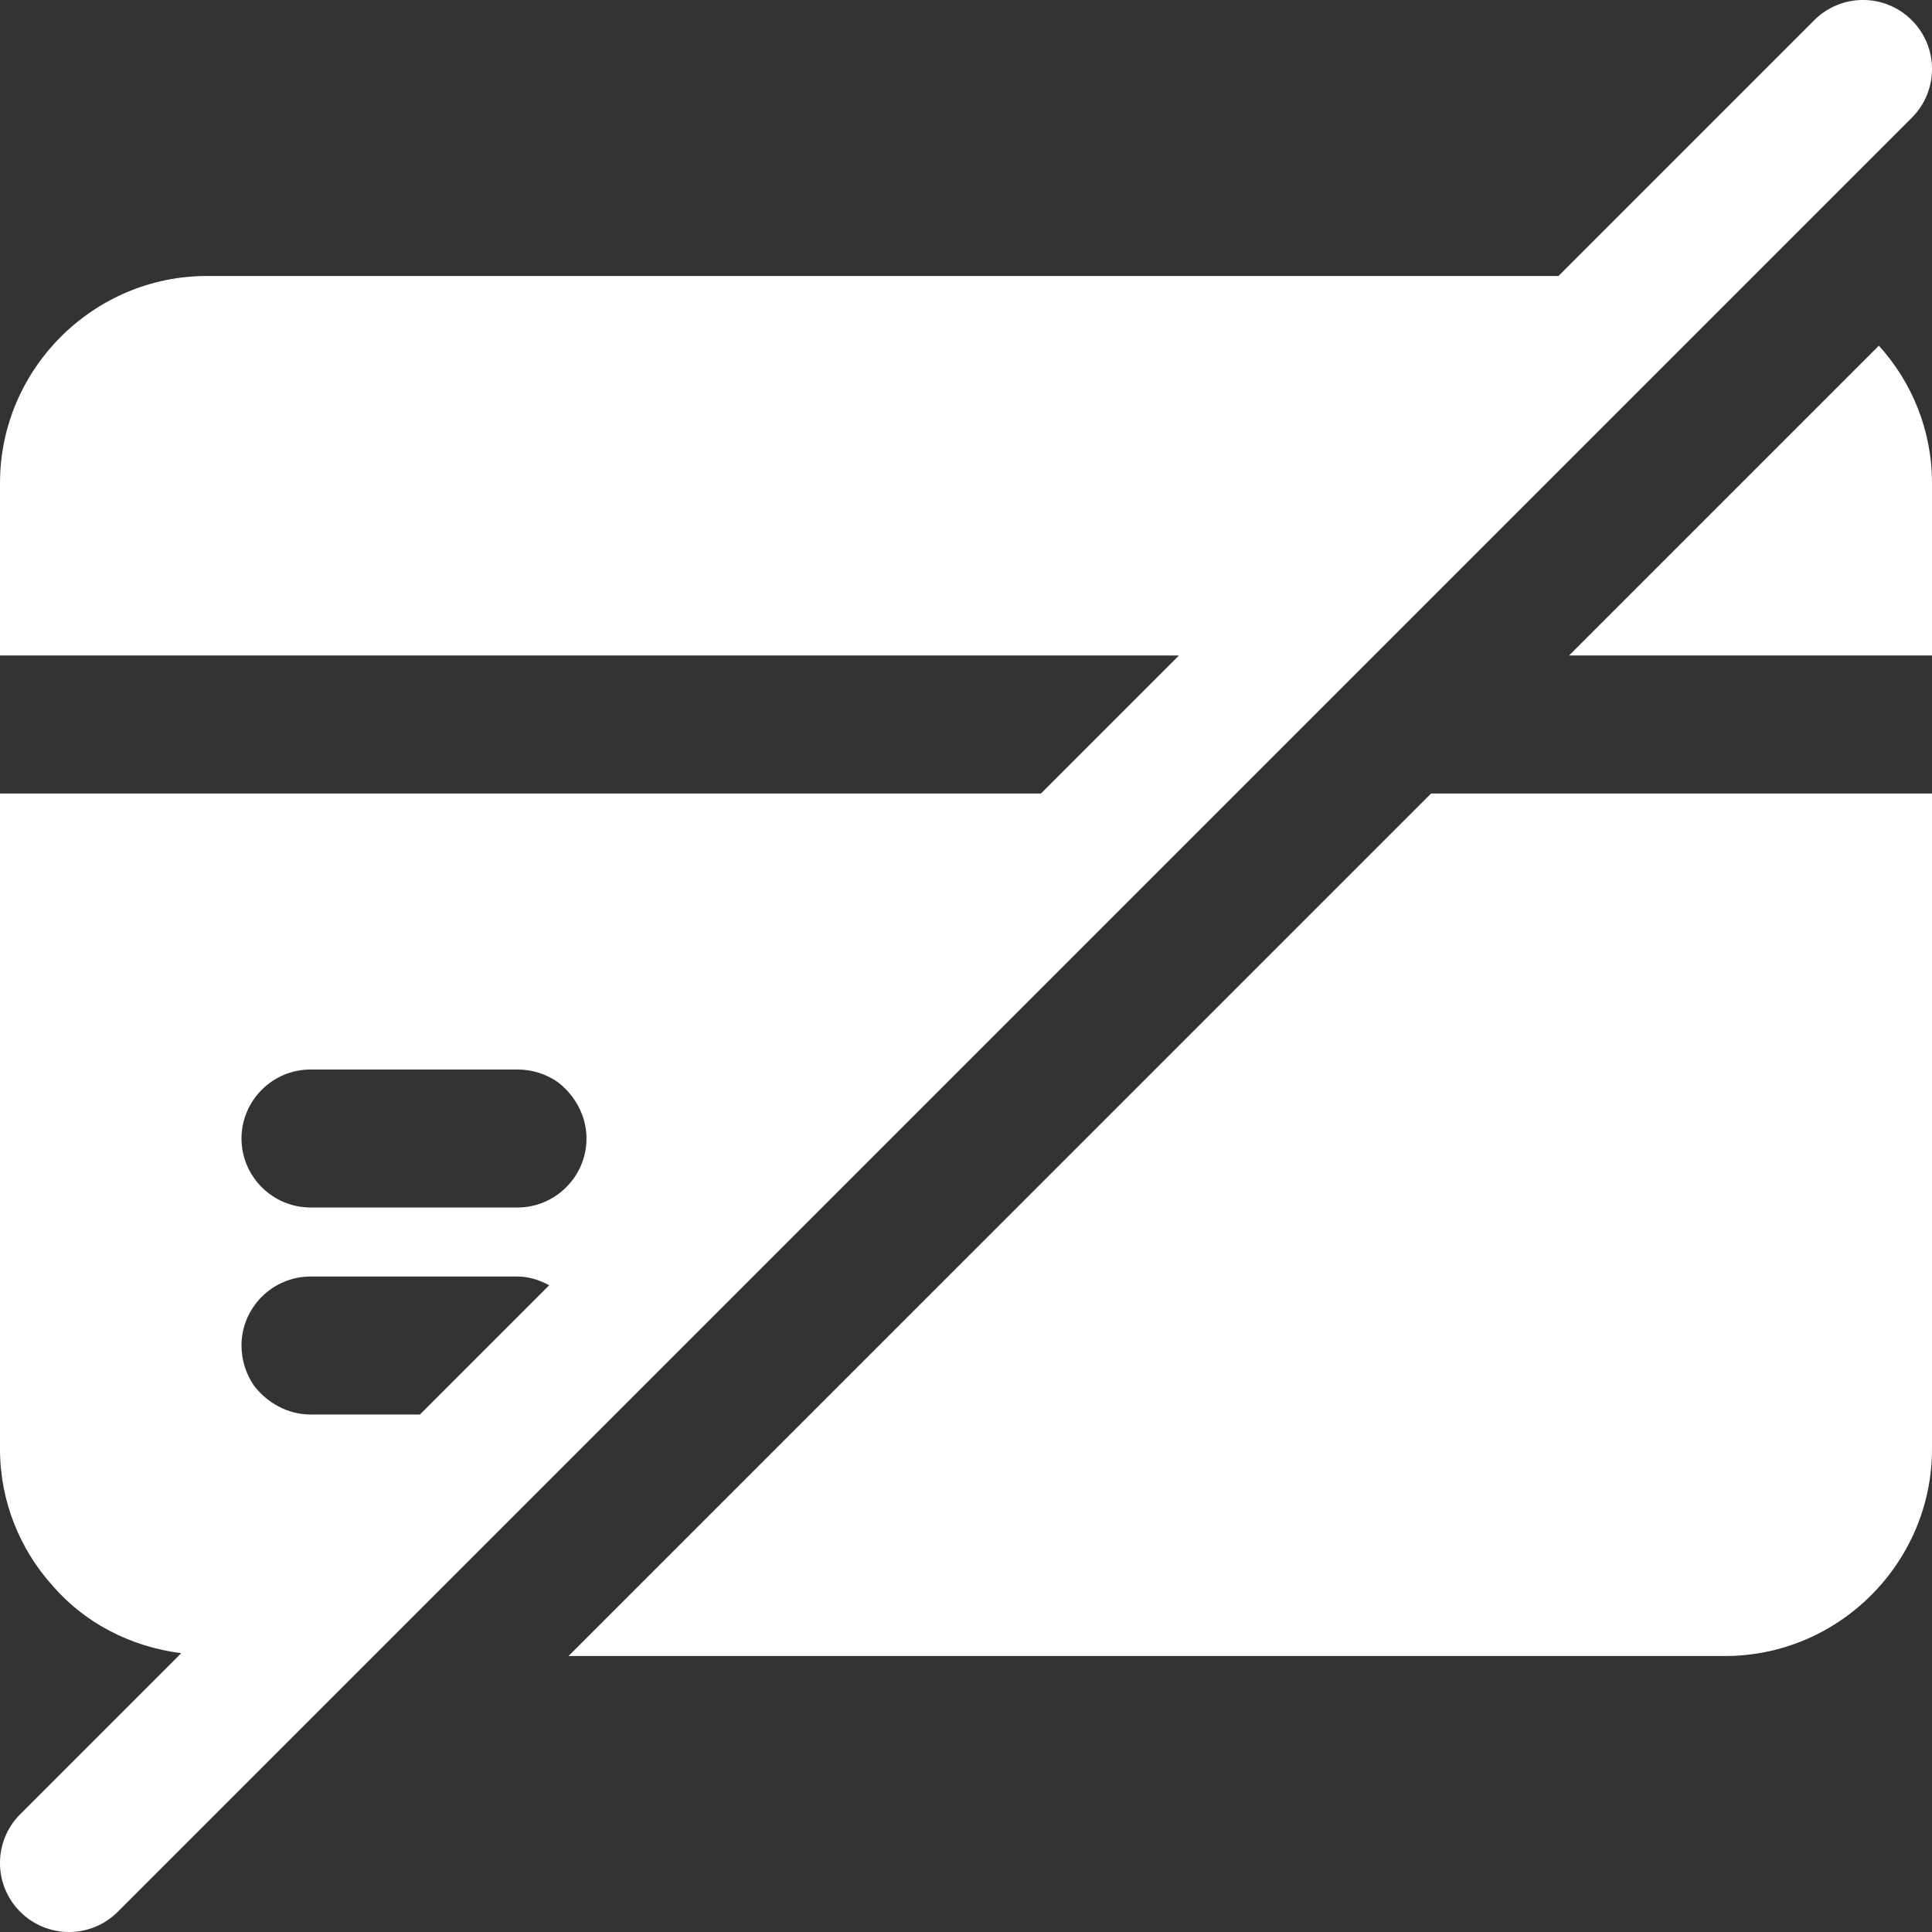
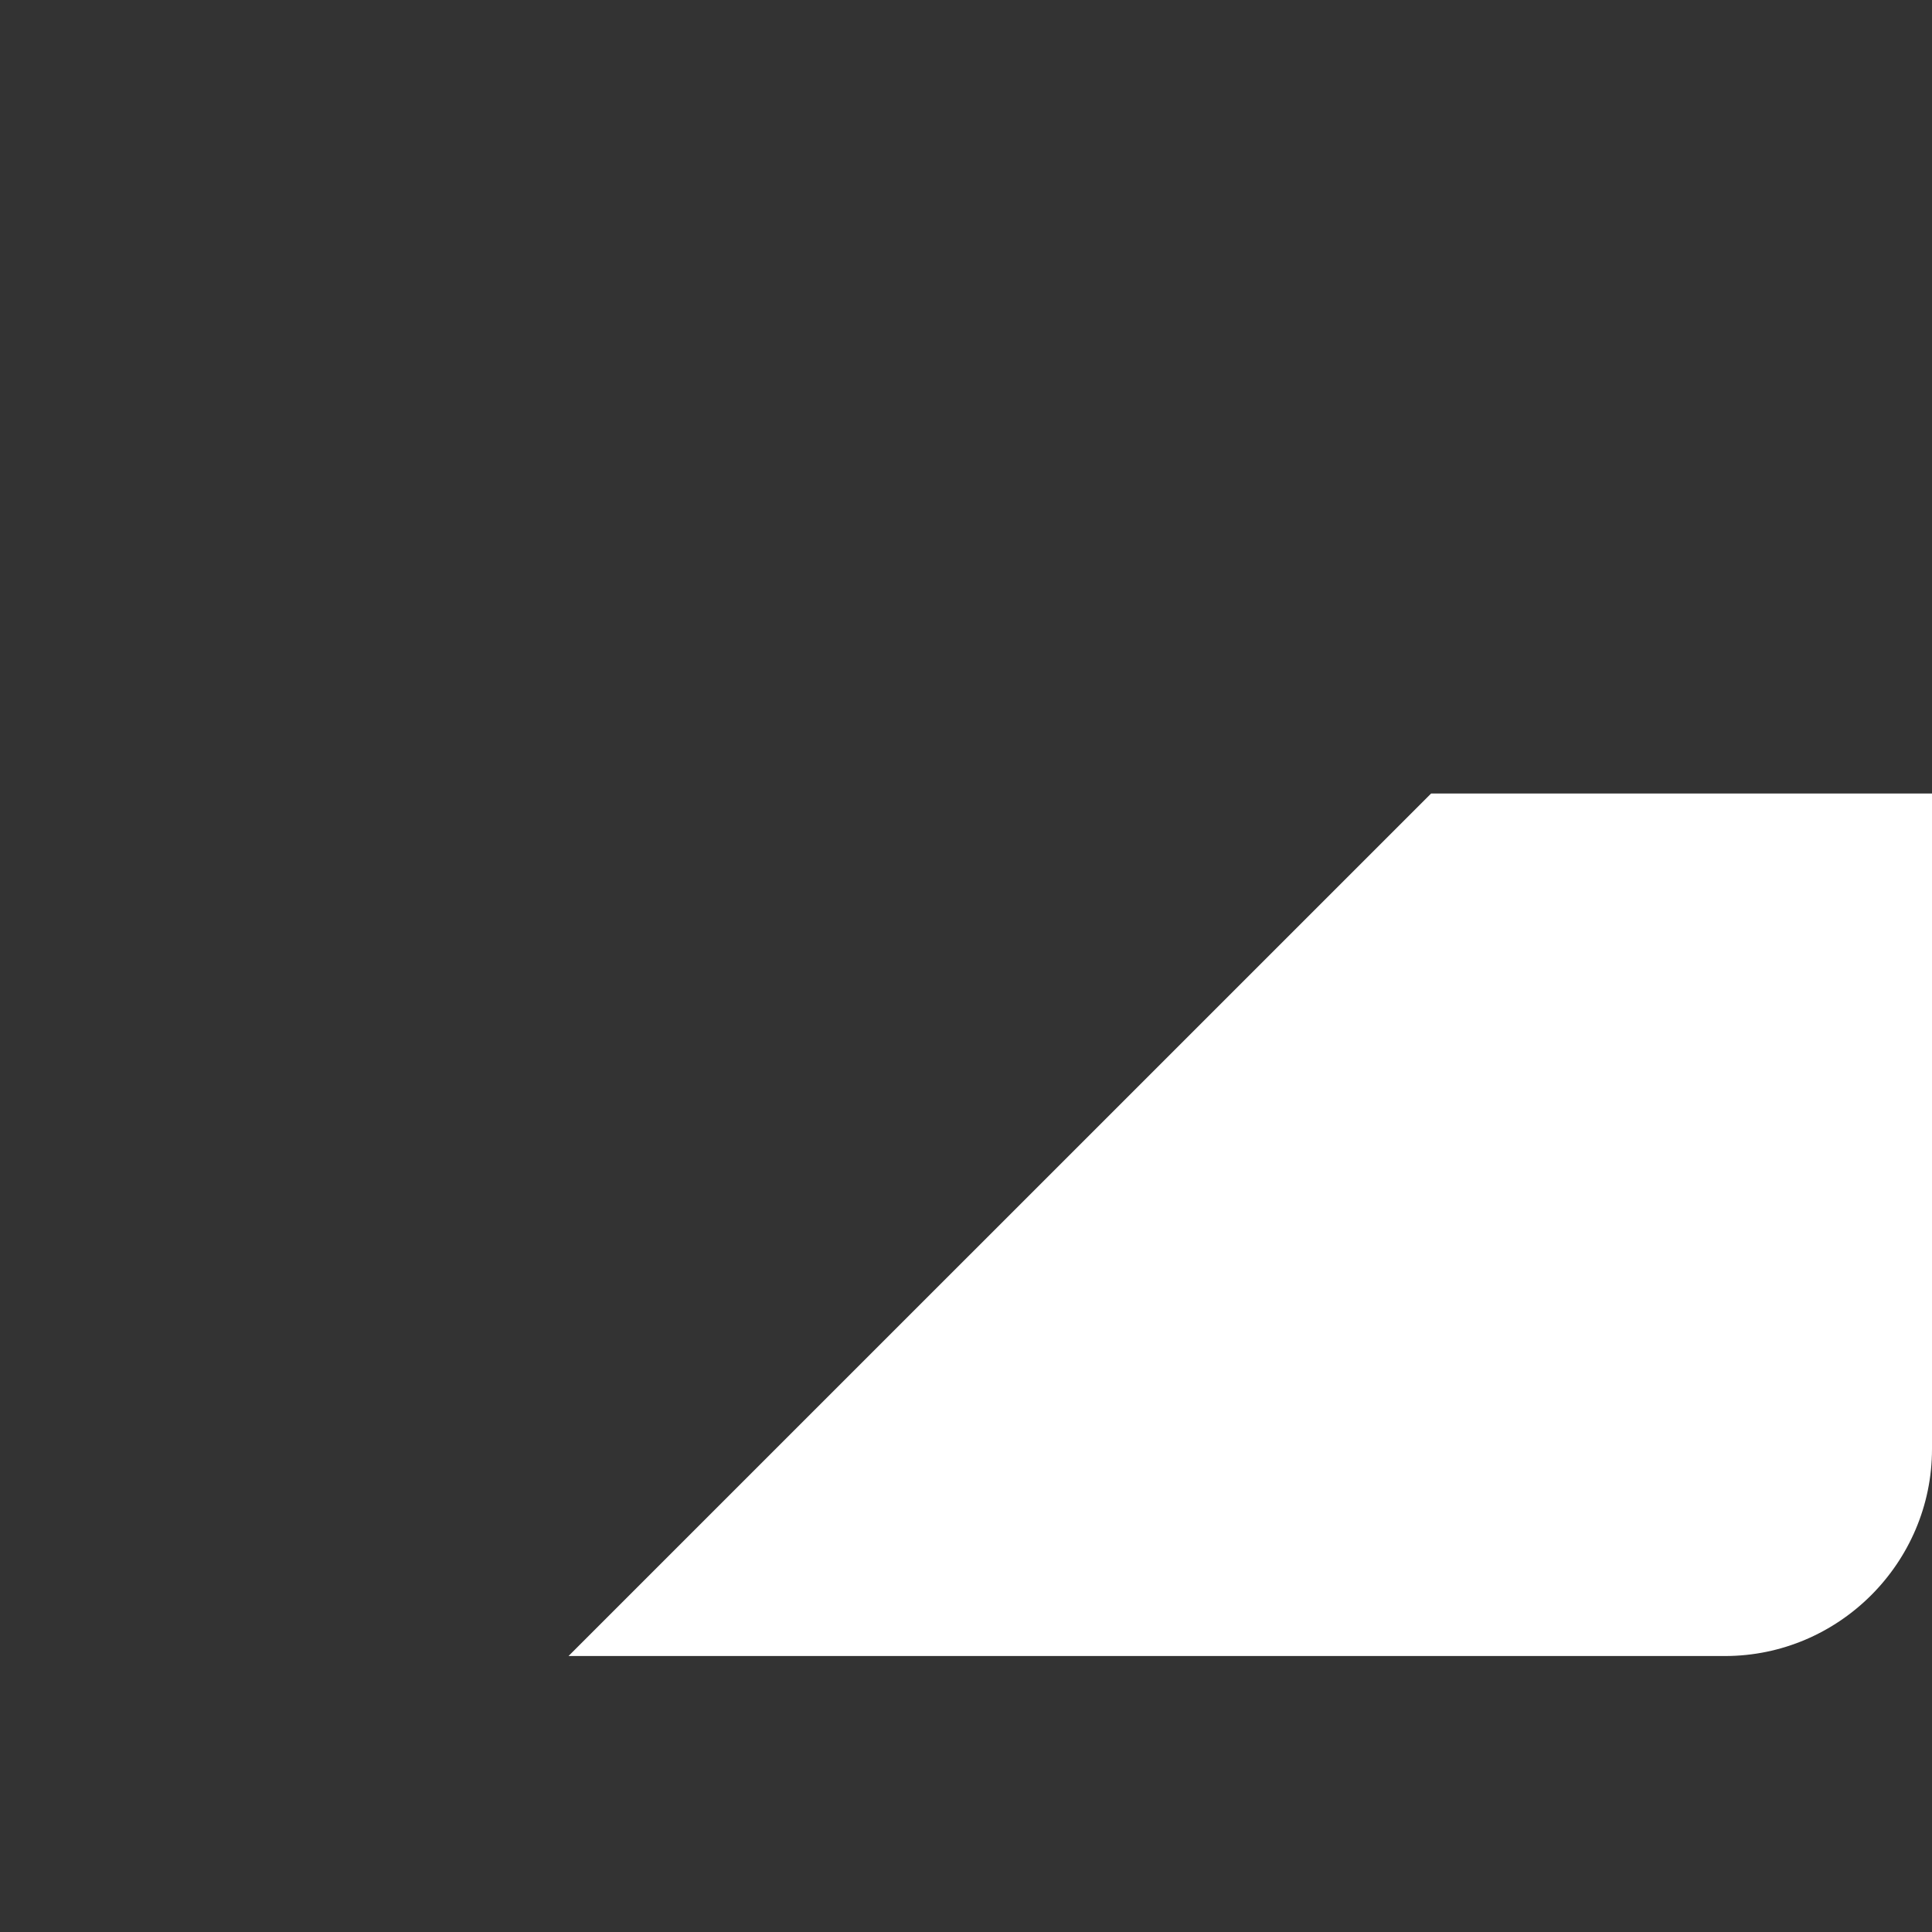
<svg xmlns="http://www.w3.org/2000/svg" width="26" height="26" viewBox="0 0 26 26" fill="none">
  <rect x="0" y="0" width="26" height="26" fill="#333333" stroke="none" />
-   <path d="M21.116 8.821H26V6.5C26 5.794 25.731 5.144 25.285 4.652L21.116 8.821Z" fill="white" />
  <path d="M7.651 22.286H23.214C24.746 22.286 26 21.032 26 19.5V10.679H19.259L7.651 22.286Z" fill="white" />
-   <path d="M24.415 0.272L20.973 3.714H2.786C1.254 3.714 0 4.968 0 6.5V8.821H15.866L14.008 10.679H0V19.5C0 20.206 0.269 20.856 0.715 21.348C1.144 21.841 1.755 22.161 2.439 22.248L0.272 24.415C-0.091 24.778 -0.091 25.365 0.272 25.728C0.453 25.909 0.691 26 0.929 26C1.166 26 1.404 25.909 1.585 25.728L25.728 1.585C26.091 1.222 26.091 0.635 25.728 0.272C25.365 -0.091 24.778 -0.091 24.415 0.272ZM5.651 19.036H4.179C3.872 19.036 3.594 18.878 3.417 18.646C3.315 18.497 3.25 18.311 3.25 18.107C3.25 17.596 3.668 17.179 4.179 17.179H6.964C7.12 17.179 7.261 17.227 7.391 17.296L5.651 19.036ZM6.964 16.25H4.179C3.668 16.25 3.25 15.832 3.25 15.321C3.25 14.811 3.668 14.393 4.179 14.393H6.964C7.169 14.393 7.354 14.458 7.503 14.56C7.735 14.736 7.893 15.015 7.893 15.321C7.893 15.832 7.475 16.25 6.964 16.25Z" fill="white" />
</svg>